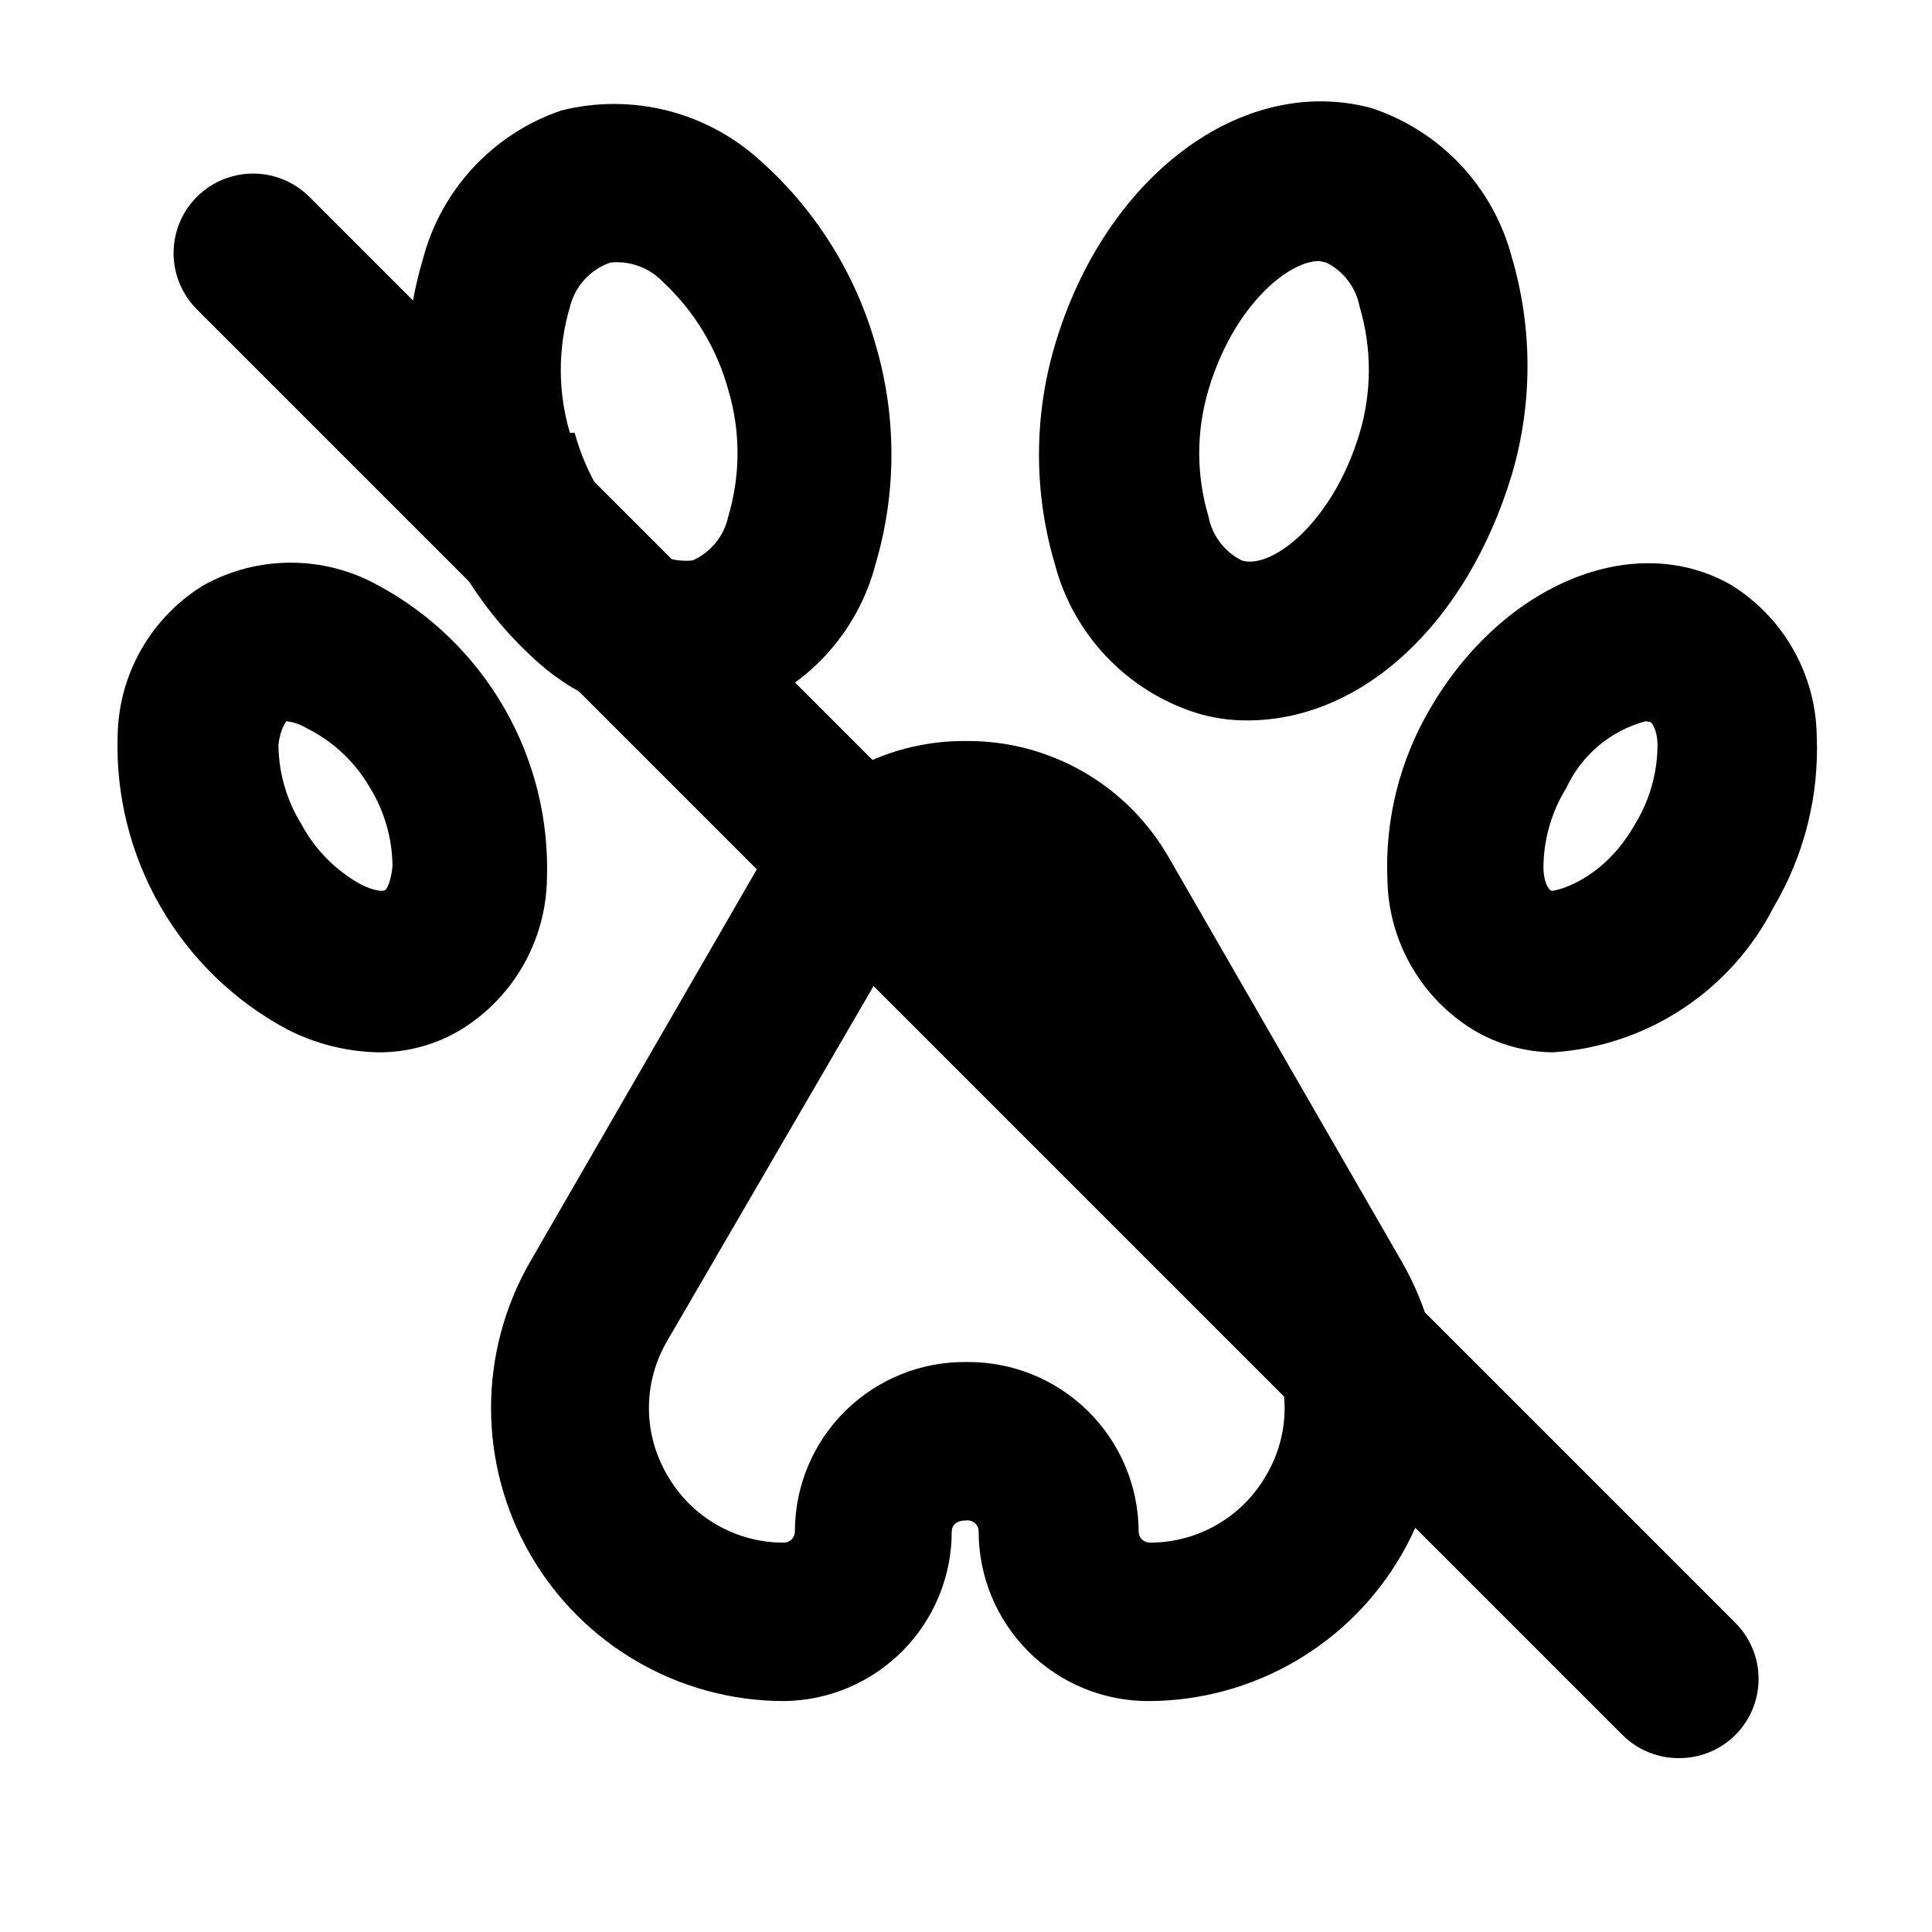
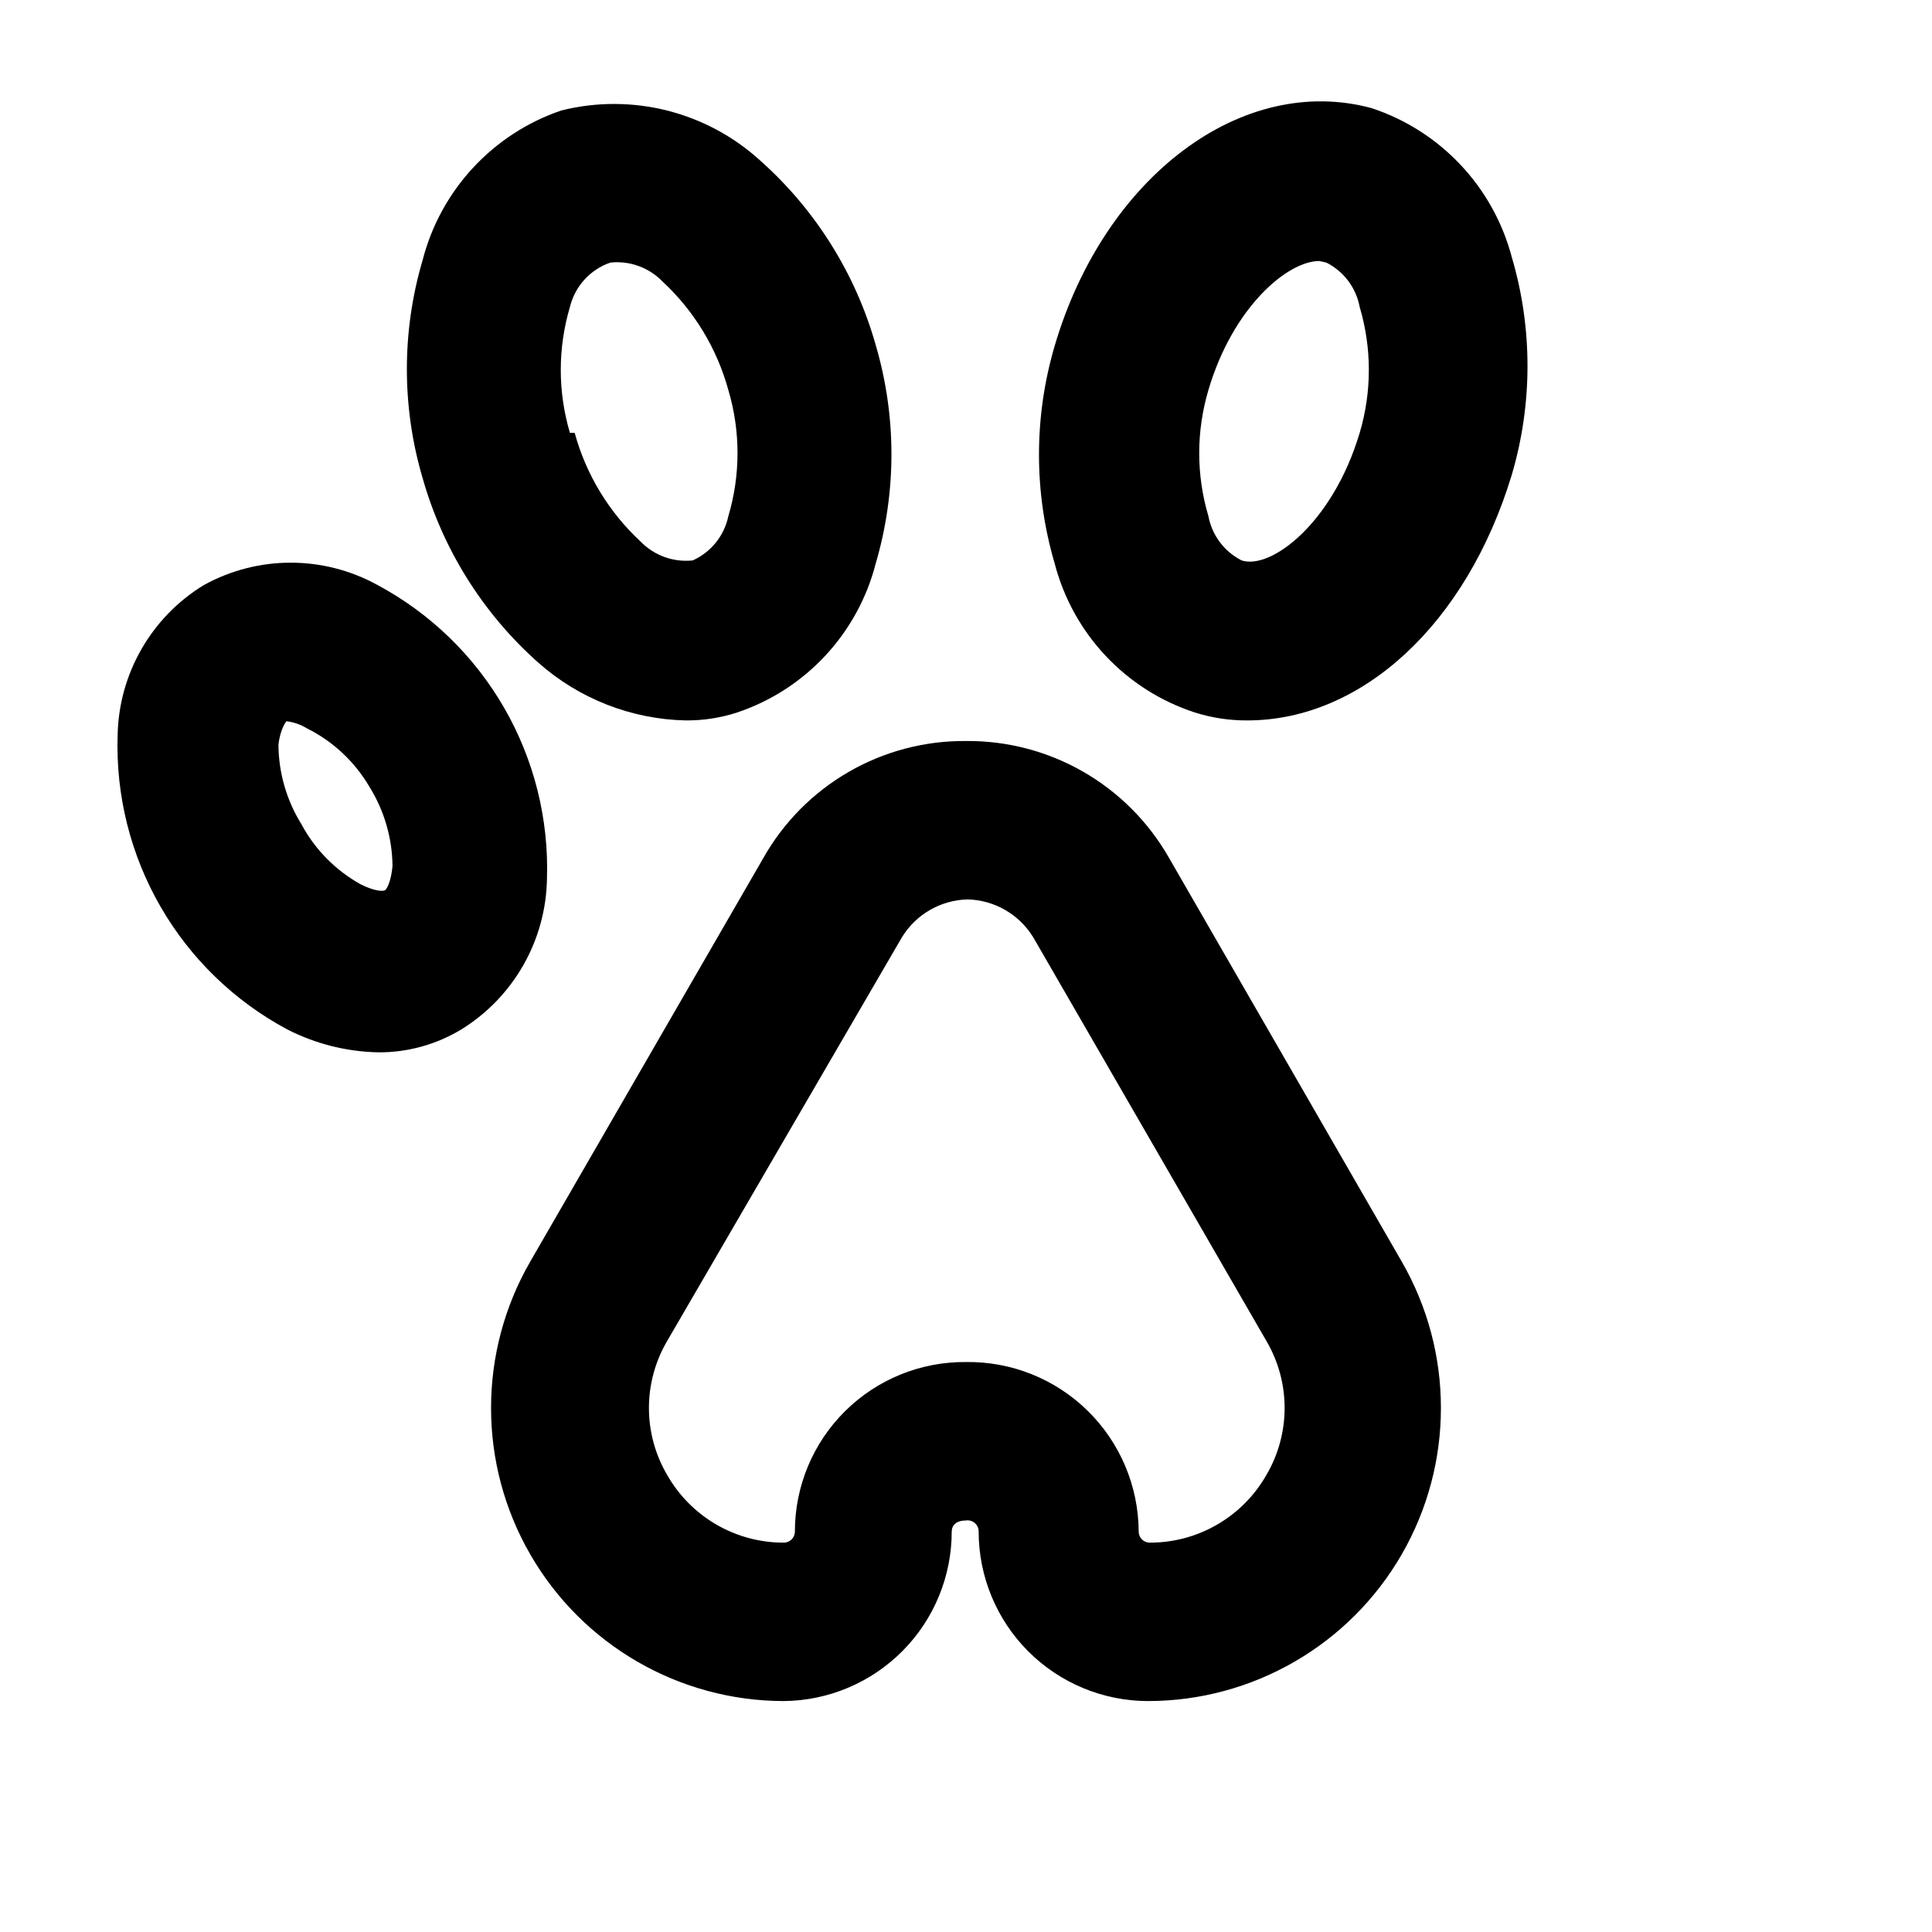
<svg xmlns="http://www.w3.org/2000/svg" fill="#000000" width="800px" height="800px" version="1.1" viewBox="144 144 512 512">
  <g>
-     <path d="m588.93 609.92c-5.578 0.035-10.941-2.156-14.902-6.086l-377.86-377.86c-5.324-5.324-7.402-13.086-5.453-20.359 1.949-7.273 7.629-12.953 14.902-14.902 7.273-1.949 15.035 0.129 20.359 5.453l377.86 377.86c3.973 3.941 6.207 9.305 6.207 14.902 0 5.598-2.234 10.965-6.207 14.906-3.961 3.93-9.324 6.121-14.906 6.086z" />
    <path d="m244.24 422.88c-8.406-0.172-16.66-2.254-24.141-6.086-14.004-7.504-25.629-18.773-33.566-32.535-7.938-13.762-11.871-29.469-11.359-45.348 0.285-16.336 8.922-31.391 22.883-39.883 14.312-7.883 31.66-7.883 45.973 0 14.004 7.504 25.629 18.773 33.566 32.535s11.871 29.465 11.355 45.344c-0.277 16.289-8.816 31.316-22.672 39.887-6.641 4.027-14.27 6.137-22.039 6.086zm-24.352-87.746s-1.68 2.098-2.098 6.297c0.066 7.426 2.172 14.684 6.086 20.992 3.606 6.723 9.07 12.262 15.746 15.953 3.777 1.891 6.086 1.891 6.508 1.469 0.418-0.418 1.469-2.098 1.891-6.297h-0.004c-0.066-7.422-2.172-14.684-6.086-20.992-3.898-6.684-9.66-12.082-16.586-15.531-1.66-1.02-3.523-1.664-5.457-1.891z" />
    <path d="m325.69 334.92c-14.422-0.32-28.258-5.75-39.047-15.324-14.676-13.043-25.309-30.016-30.648-48.91-5.559-18.84-5.559-38.887 0-57.727 4.777-18.574 18.586-33.488 36.738-39.676 18.668-4.688 38.445 0.277 52.688 13.223 14.676 13.047 25.312 30.02 30.648 48.914 5.562 18.91 5.562 39.023 0 57.938-4.769 18.527-18.594 33.383-36.734 39.465-4.406 1.43-9.016 2.137-13.645 2.098zm-29.391-76.199c3.016 11.023 9.051 20.984 17.426 28.758 3.594 3.727 8.707 5.586 13.852 5.039 4.852-2.18 8.367-6.551 9.449-11.758 3.234-10.887 3.234-22.484 0-33.375-3.016-11.023-9.051-20.984-17.426-28.758-3.594-3.727-8.707-5.586-13.852-5.039-5.34 1.84-9.371 6.269-10.707 11.754-3.238 10.891-3.238 22.488 0 33.379z" />
-     <path d="m555.55 422.88c-7.394-0.074-14.637-2.102-20.992-5.875-13.961-8.492-22.598-23.547-22.883-39.887-0.672-15.891 3.266-31.637 11.336-45.344 19.312-33.168 54.16-47.441 79.77-32.746 13.852 8.57 22.395 23.598 22.672 39.883 0.672 15.891-3.266 31.641-11.336 45.344-11.348 22.301-33.602 36.98-58.566 38.625zm24.562-87.746h-0.004c-9.266 2.473-16.957 8.934-20.992 17.633-3.914 6.309-6.019 13.57-6.086 20.992 0 4.199 1.469 6.086 2.098 6.297 0.629 0.211 13.434-2.309 22.043-17.422 3.914-6.309 6.019-13.57 6.086-20.992 0-4.199-1.469-6.086-1.891-6.297z" />
    <path d="m474.52 334.92c-4.699 0.023-9.371-0.684-13.855-2.098-18.301-5.961-32.305-20.836-37.156-39.465-5.555-18.844-5.555-38.887 0-57.73 13.227-44.922 49.75-72.211 83.969-62.977v0.004c18.262 6.027 32.238 20.875 37.156 39.465 5.559 18.84 5.559 38.887 0 57.727-11.965 39.465-39.676 65.074-70.113 65.074zm19.102-121.75c-8.398 0-22.883 12.176-29.391 34.219h0.004c-3.238 10.891-3.238 22.488 0 33.375 0.949 5.078 4.207 9.426 8.816 11.758 7.766 2.519 24.141-9.867 31.277-33.797 3.238-10.891 3.238-22.488 0-33.379-0.945-5.078-4.207-9.422-8.816-11.754z" />
    <path d="m448.28 594.8c-11.914 0-23.34-4.734-31.766-13.156-8.426-8.426-13.16-19.852-13.16-31.766 0.012-0.859-0.355-1.68-1-2.242-0.648-0.566-1.508-0.82-2.356-0.699-2.519 0-3.777 1.258-3.777 2.938l-0.004 0.004c0 11.84-4.672 23.203-13.008 31.617-8.332 8.414-19.652 13.195-31.496 13.305-27.73-0.031-53.344-14.848-67.195-38.875-13.852-24.023-13.844-53.613 0.023-77.629l61.715-106.85v-0.004c5.363-9.508 13.18-17.406 22.629-22.867 9.453-5.465 20.195-8.297 31.113-8.199 10.891-0.098 21.609 2.711 31.055 8.137 9.445 5.422 17.273 13.266 22.684 22.719l61.715 107.06v0.004c13.867 24.016 13.875 53.605 0.023 77.629-13.852 24.027-39.465 38.844-67.195 38.875zm-48.281-89.848c12.039-0.168 23.652 4.484 32.246 12.922s13.461 19.961 13.516 32.004c0 1.621 1.316 2.938 2.938 2.938 6.262 0.012 12.414-1.629 17.832-4.766 5.422-3.133 9.914-7.644 13.027-13.078 3.195-5.402 4.879-11.566 4.879-17.844 0-6.277-1.684-12.438-4.879-17.844l-61.715-106.85h-0.004c-3.711-6.106-10.277-9.902-17.422-10.078-7.144 0.176-13.711 3.973-17.422 10.078l-62.137 106.85c-3.195 5.406-4.883 11.566-4.883 17.844 0 6.277 1.688 12.441 4.883 17.844 3.109 5.434 7.606 9.945 13.023 13.078 5.422 3.137 11.574 4.777 17.832 4.766 1.625 0 2.941-1.316 2.941-2.938 0-11.988 4.789-23.48 13.305-31.914 8.516-8.438 20.051-13.121 32.039-13.012z" />
  </g>
</svg>